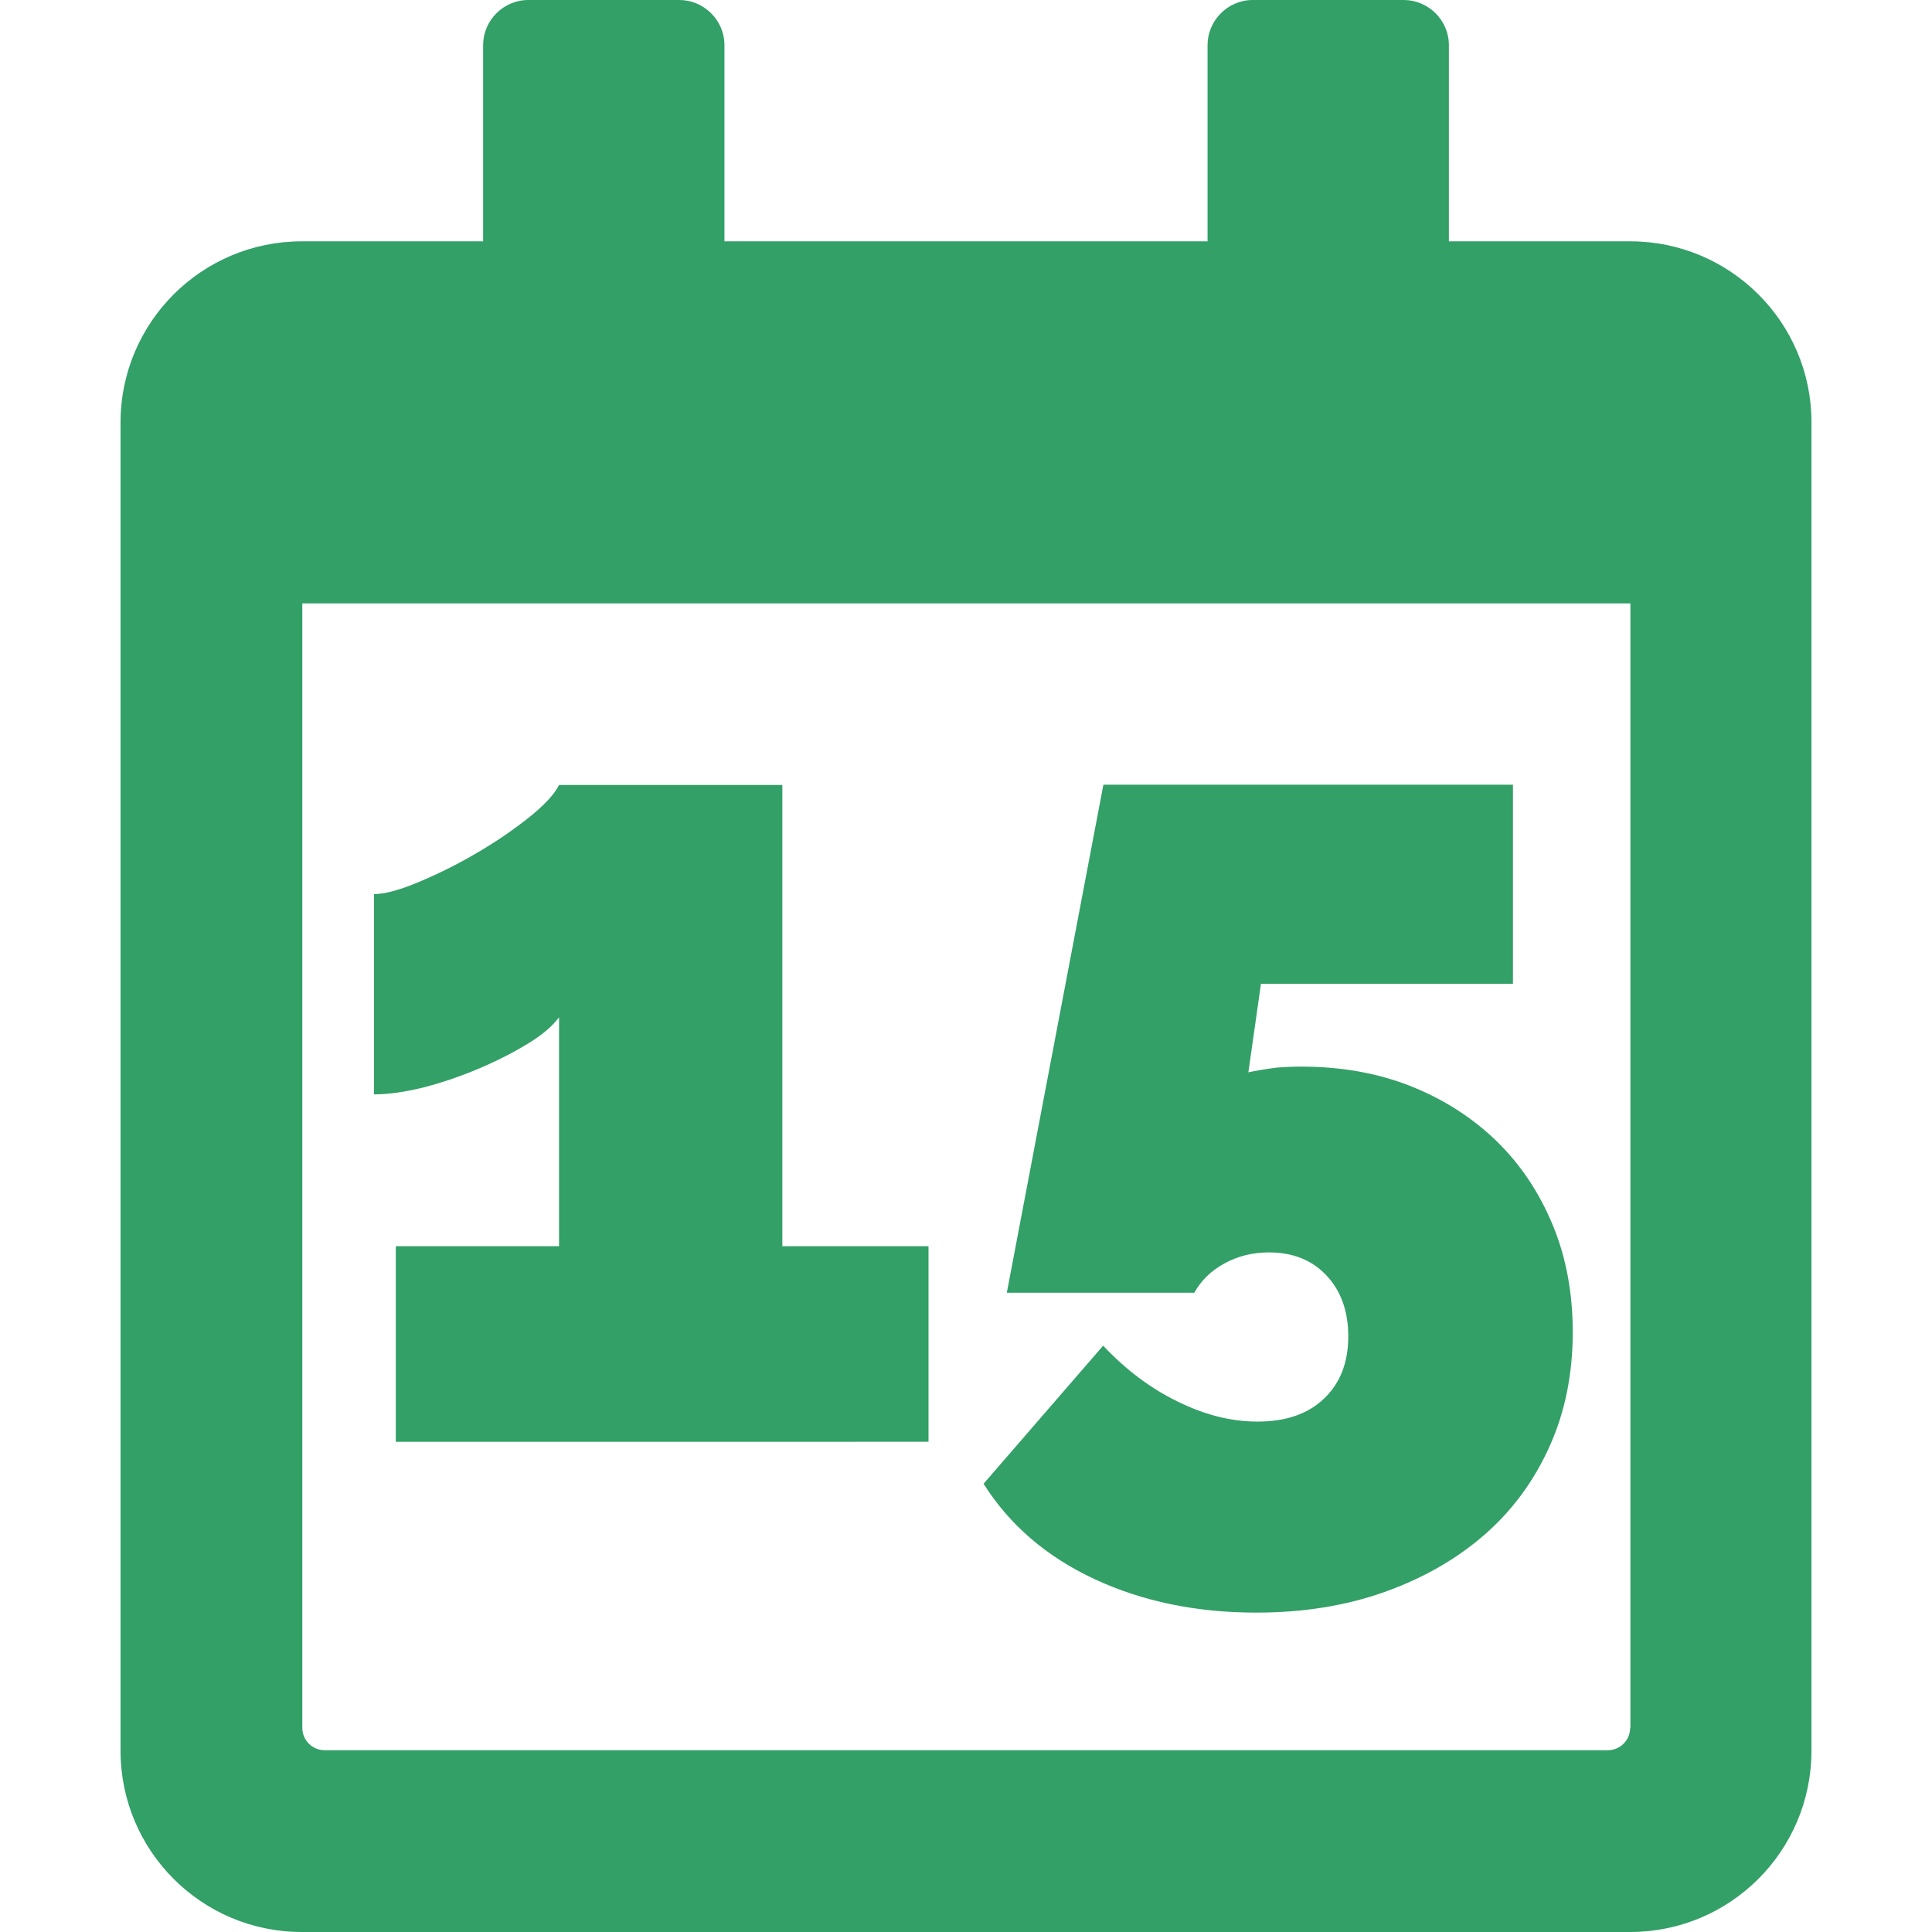
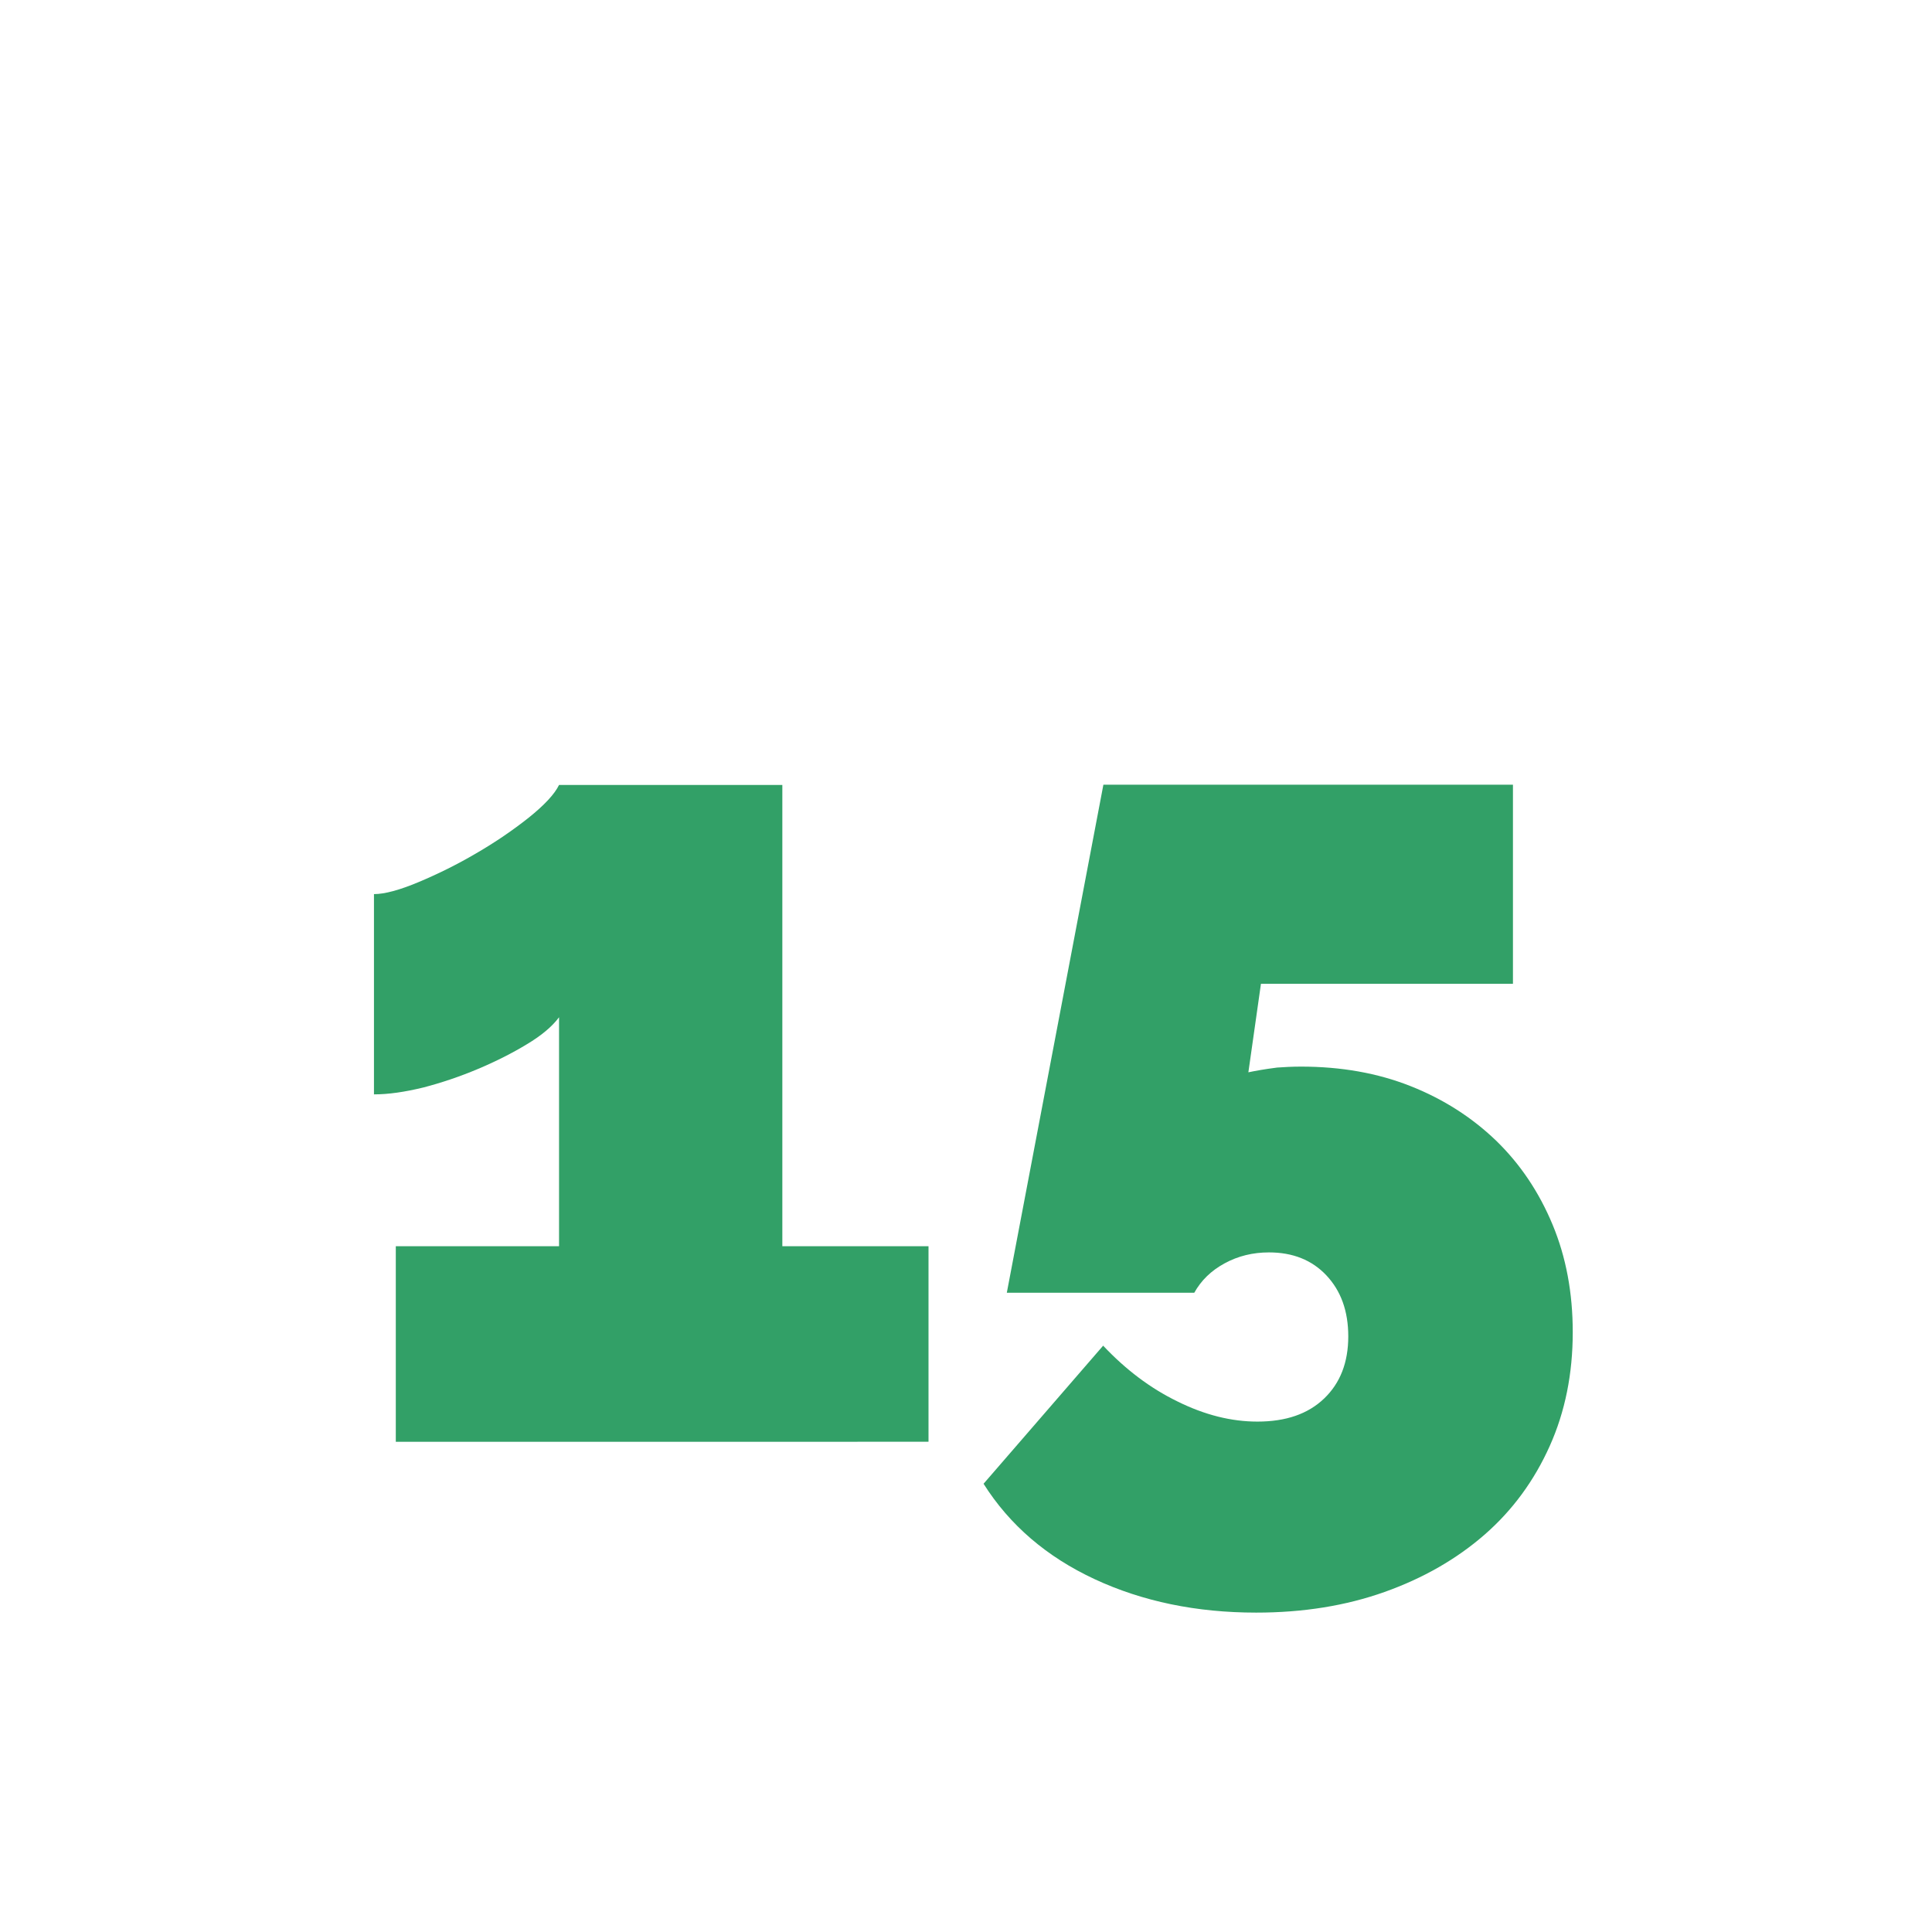
<svg xmlns="http://www.w3.org/2000/svg" version="1.1" id="Ebene_1" x="0px" y="0px" viewBox="0 0 814.2 814.2" style="enable-background:new 0 0 814.2 814.2;" xml:space="preserve">
  <style type="text/css">
	.st0{fill:#32A067;}
</style>
  <g>
    <g>
-       <path class="st0" d="M687,101.7h-76.4V19c0-10.5-8.7-19-19-19h-63.7c-10.5,0-19,8.7-19,19v82.7H305.3V19c0-10.5-8.7-19-19-19    h-63.7c-10.5,0-19,8.7-19,19v82.7h-76.4c-42.1,0-76.4,34.1-76.4,76.4v559.7c0,42.1,34.1,76.4,76.4,76.4H687    c42.1,0,76.4-34.1,76.4-76.4V177.9C763.4,135.8,729.1,101.7,687,101.7z M687,728.1c0,5.3-4.2,9.5-9.5,9.5H136.9    c-5.3,0-9.5-4.2-9.5-9.5V254.3h559.7v473.8L687,728.1L687,728.1z" />
-     </g>
+       </g>
    <g>
      <path class="st0" d="M391.3,525.2v82.4H166.8v-82.4h68.8v-96.5c-2.9,3.9-7.4,7.7-13.6,11.4c-6.1,3.7-13,7.2-20.6,10.4    c-7.6,3.2-15.3,5.8-23,7.8c-7.8,1.9-14.7,2.9-20.8,2.9v-84.4c4.5,0,10.8-1.7,18.9-5.1c8.1-3.4,16.2-7.4,24.2-12.1    c8.1-4.7,15.4-9.7,22.1-15c6.6-5.3,10.9-9.9,12.8-13.8h94.1v194.4H391.3z" />
      <path class="st0" d="M548.3,449.5c16.8,0,32.2,2.7,46.1,8.2c13.9,5.5,25.9,13.2,36.1,23c10.2,9.9,18.1,21.7,23.8,35.4    c5.7,13.7,8.5,28.8,8.5,45.3c0,17.5-3.2,33.5-9.7,48c-6.5,14.5-15.6,27-27.4,37.3c-11.8,10.3-25.9,18.4-42.2,24.2    c-16.3,5.8-34.3,8.7-54.1,8.7c-25.2,0-47.9-4.7-68.1-14.1c-20.2-9.4-35.8-22.8-46.8-40.2l50.4-58.2c9.4,10,19.8,17.9,31.3,23.5    c11.5,5.7,22.7,8.5,33.7,8.5c12,0,21.3-3.2,28.1-9.7c6.8-6.5,10.2-15.2,10.2-26.2c0-10.7-3.1-19.2-9.2-25.7    c-6.1-6.5-14.2-9.7-24.2-9.7c-6.8,0-13,1.5-18.7,4.6c-5.7,3.1-9.9,7.2-12.8,12.4h-79L465,330.7h172.6v83.9H531.4l-5.3,37.3    c1.3-0.3,3.1-0.6,5.3-1c1.6-0.3,3.9-0.6,6.8-1C541.1,449.7,544.5,449.5,548.3,449.5z" />
    </g>
  </g>
</svg>